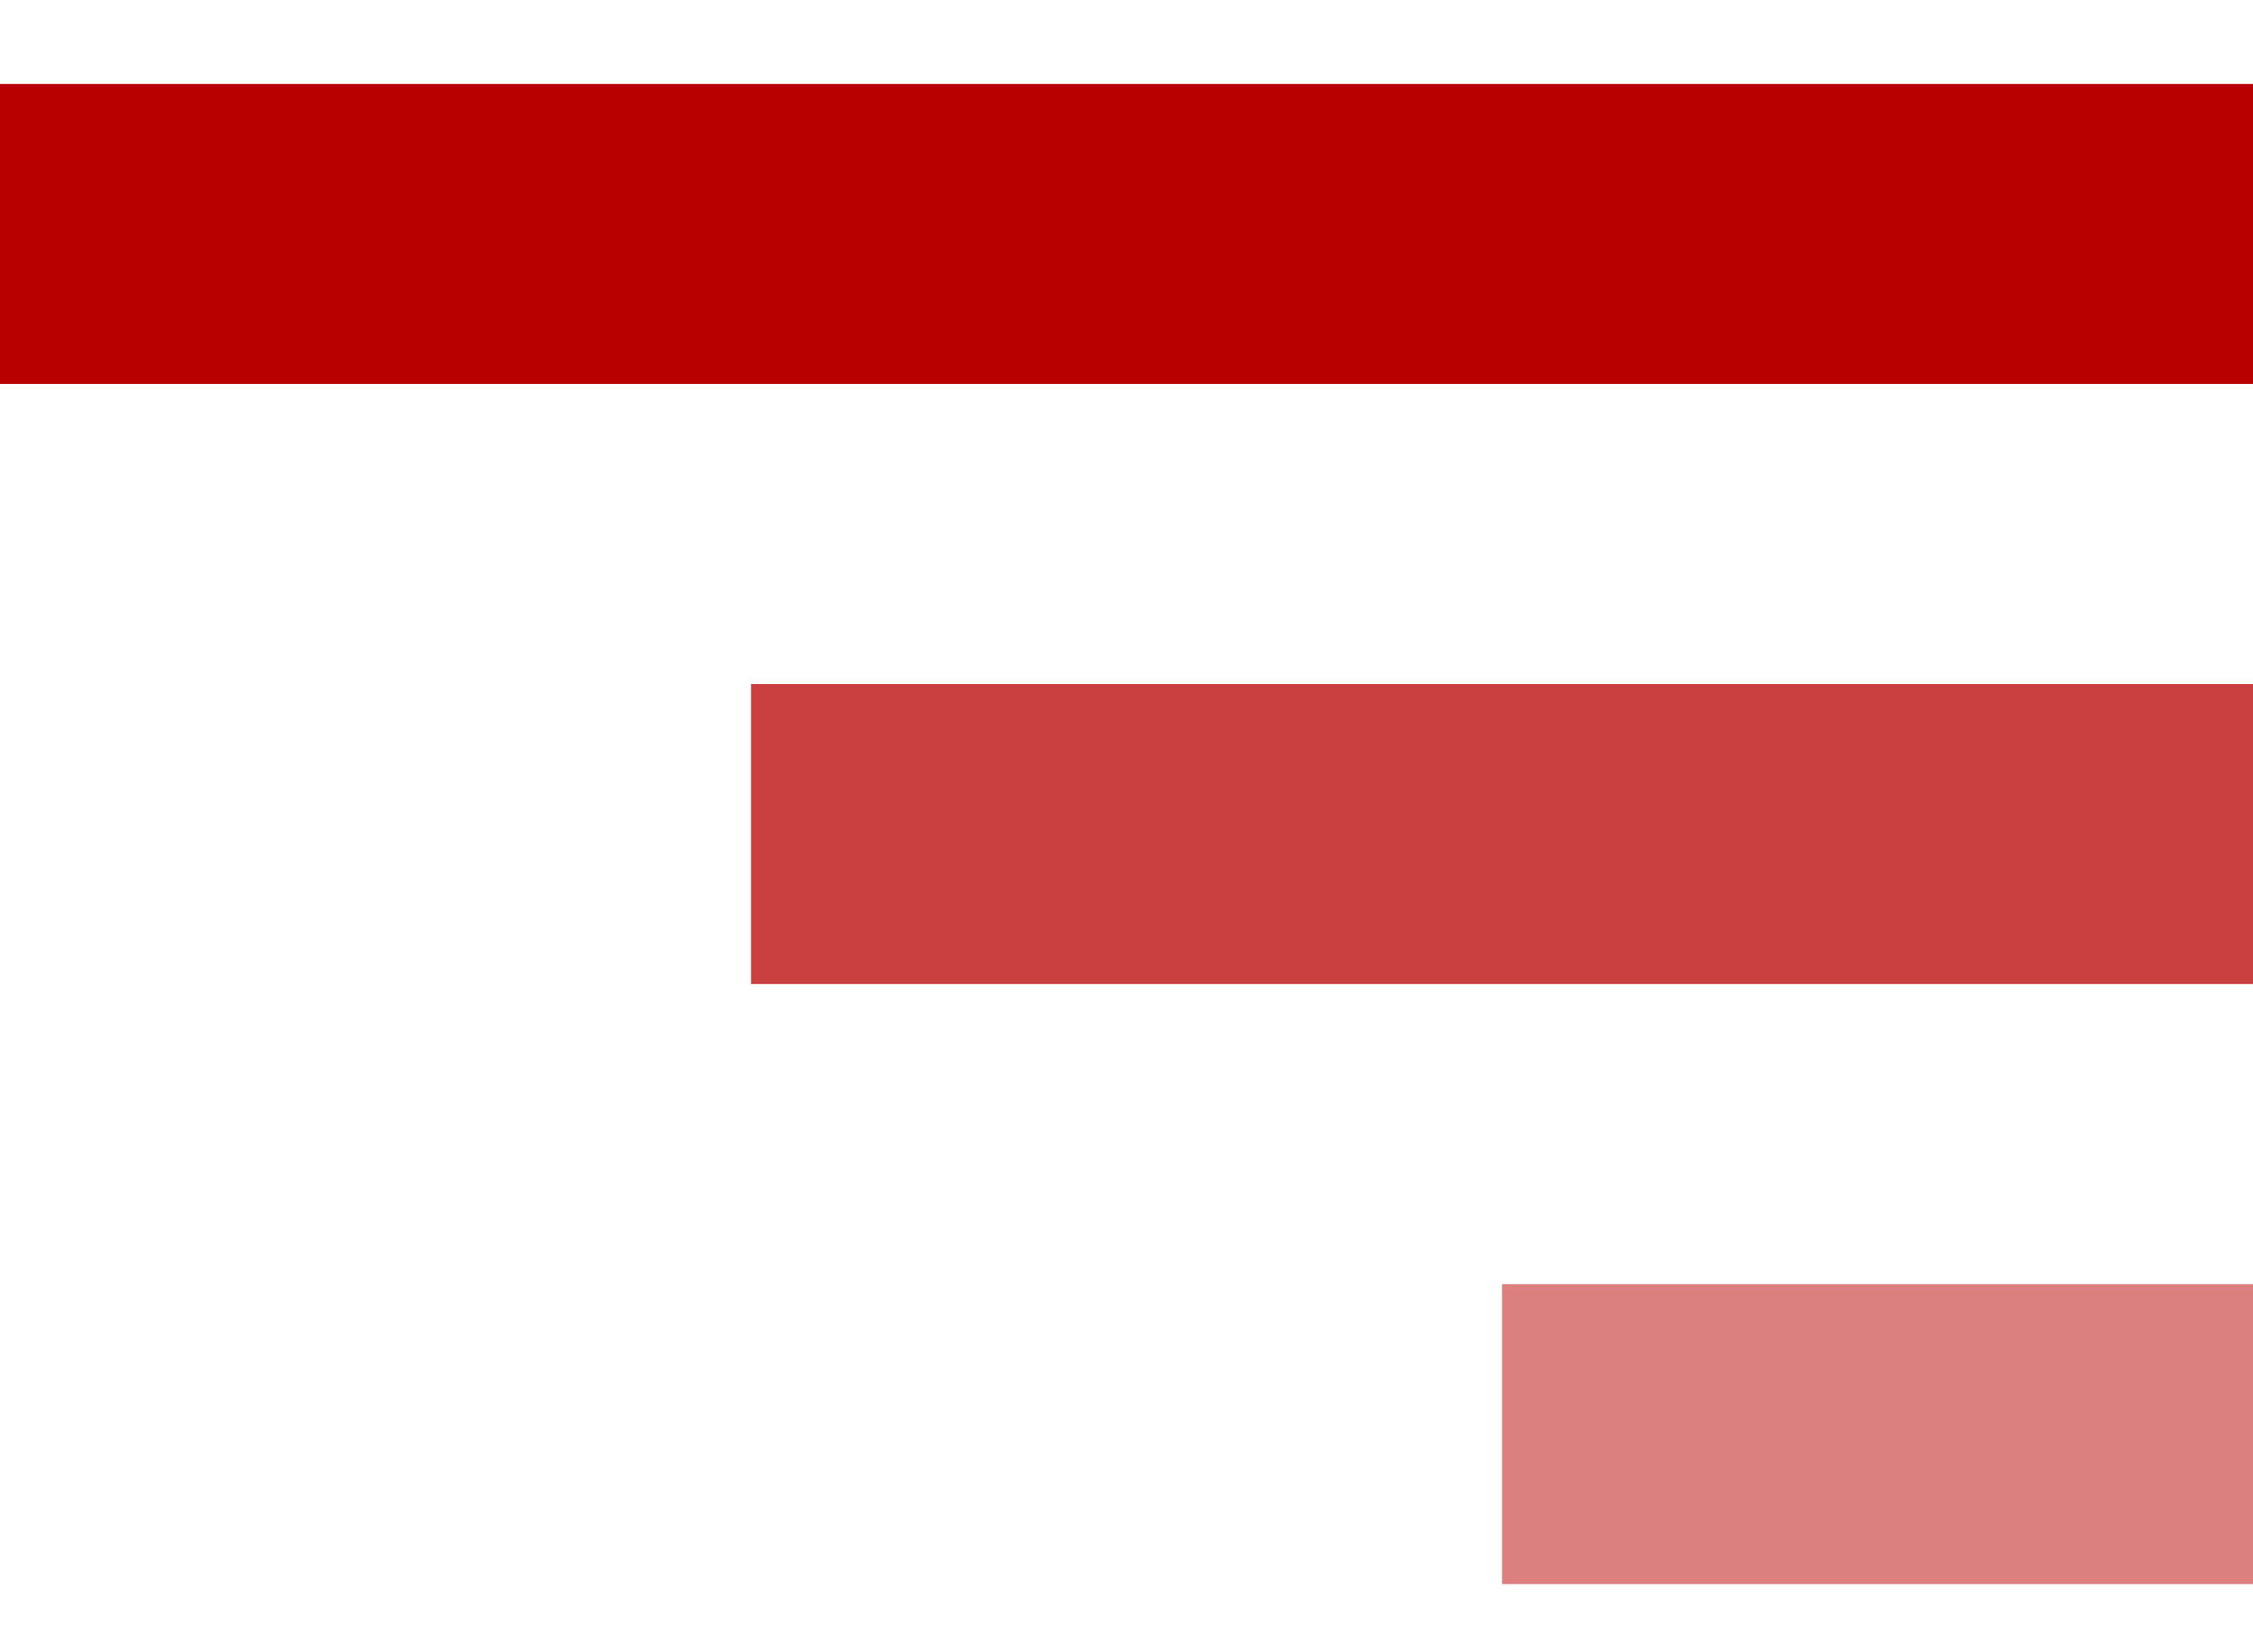
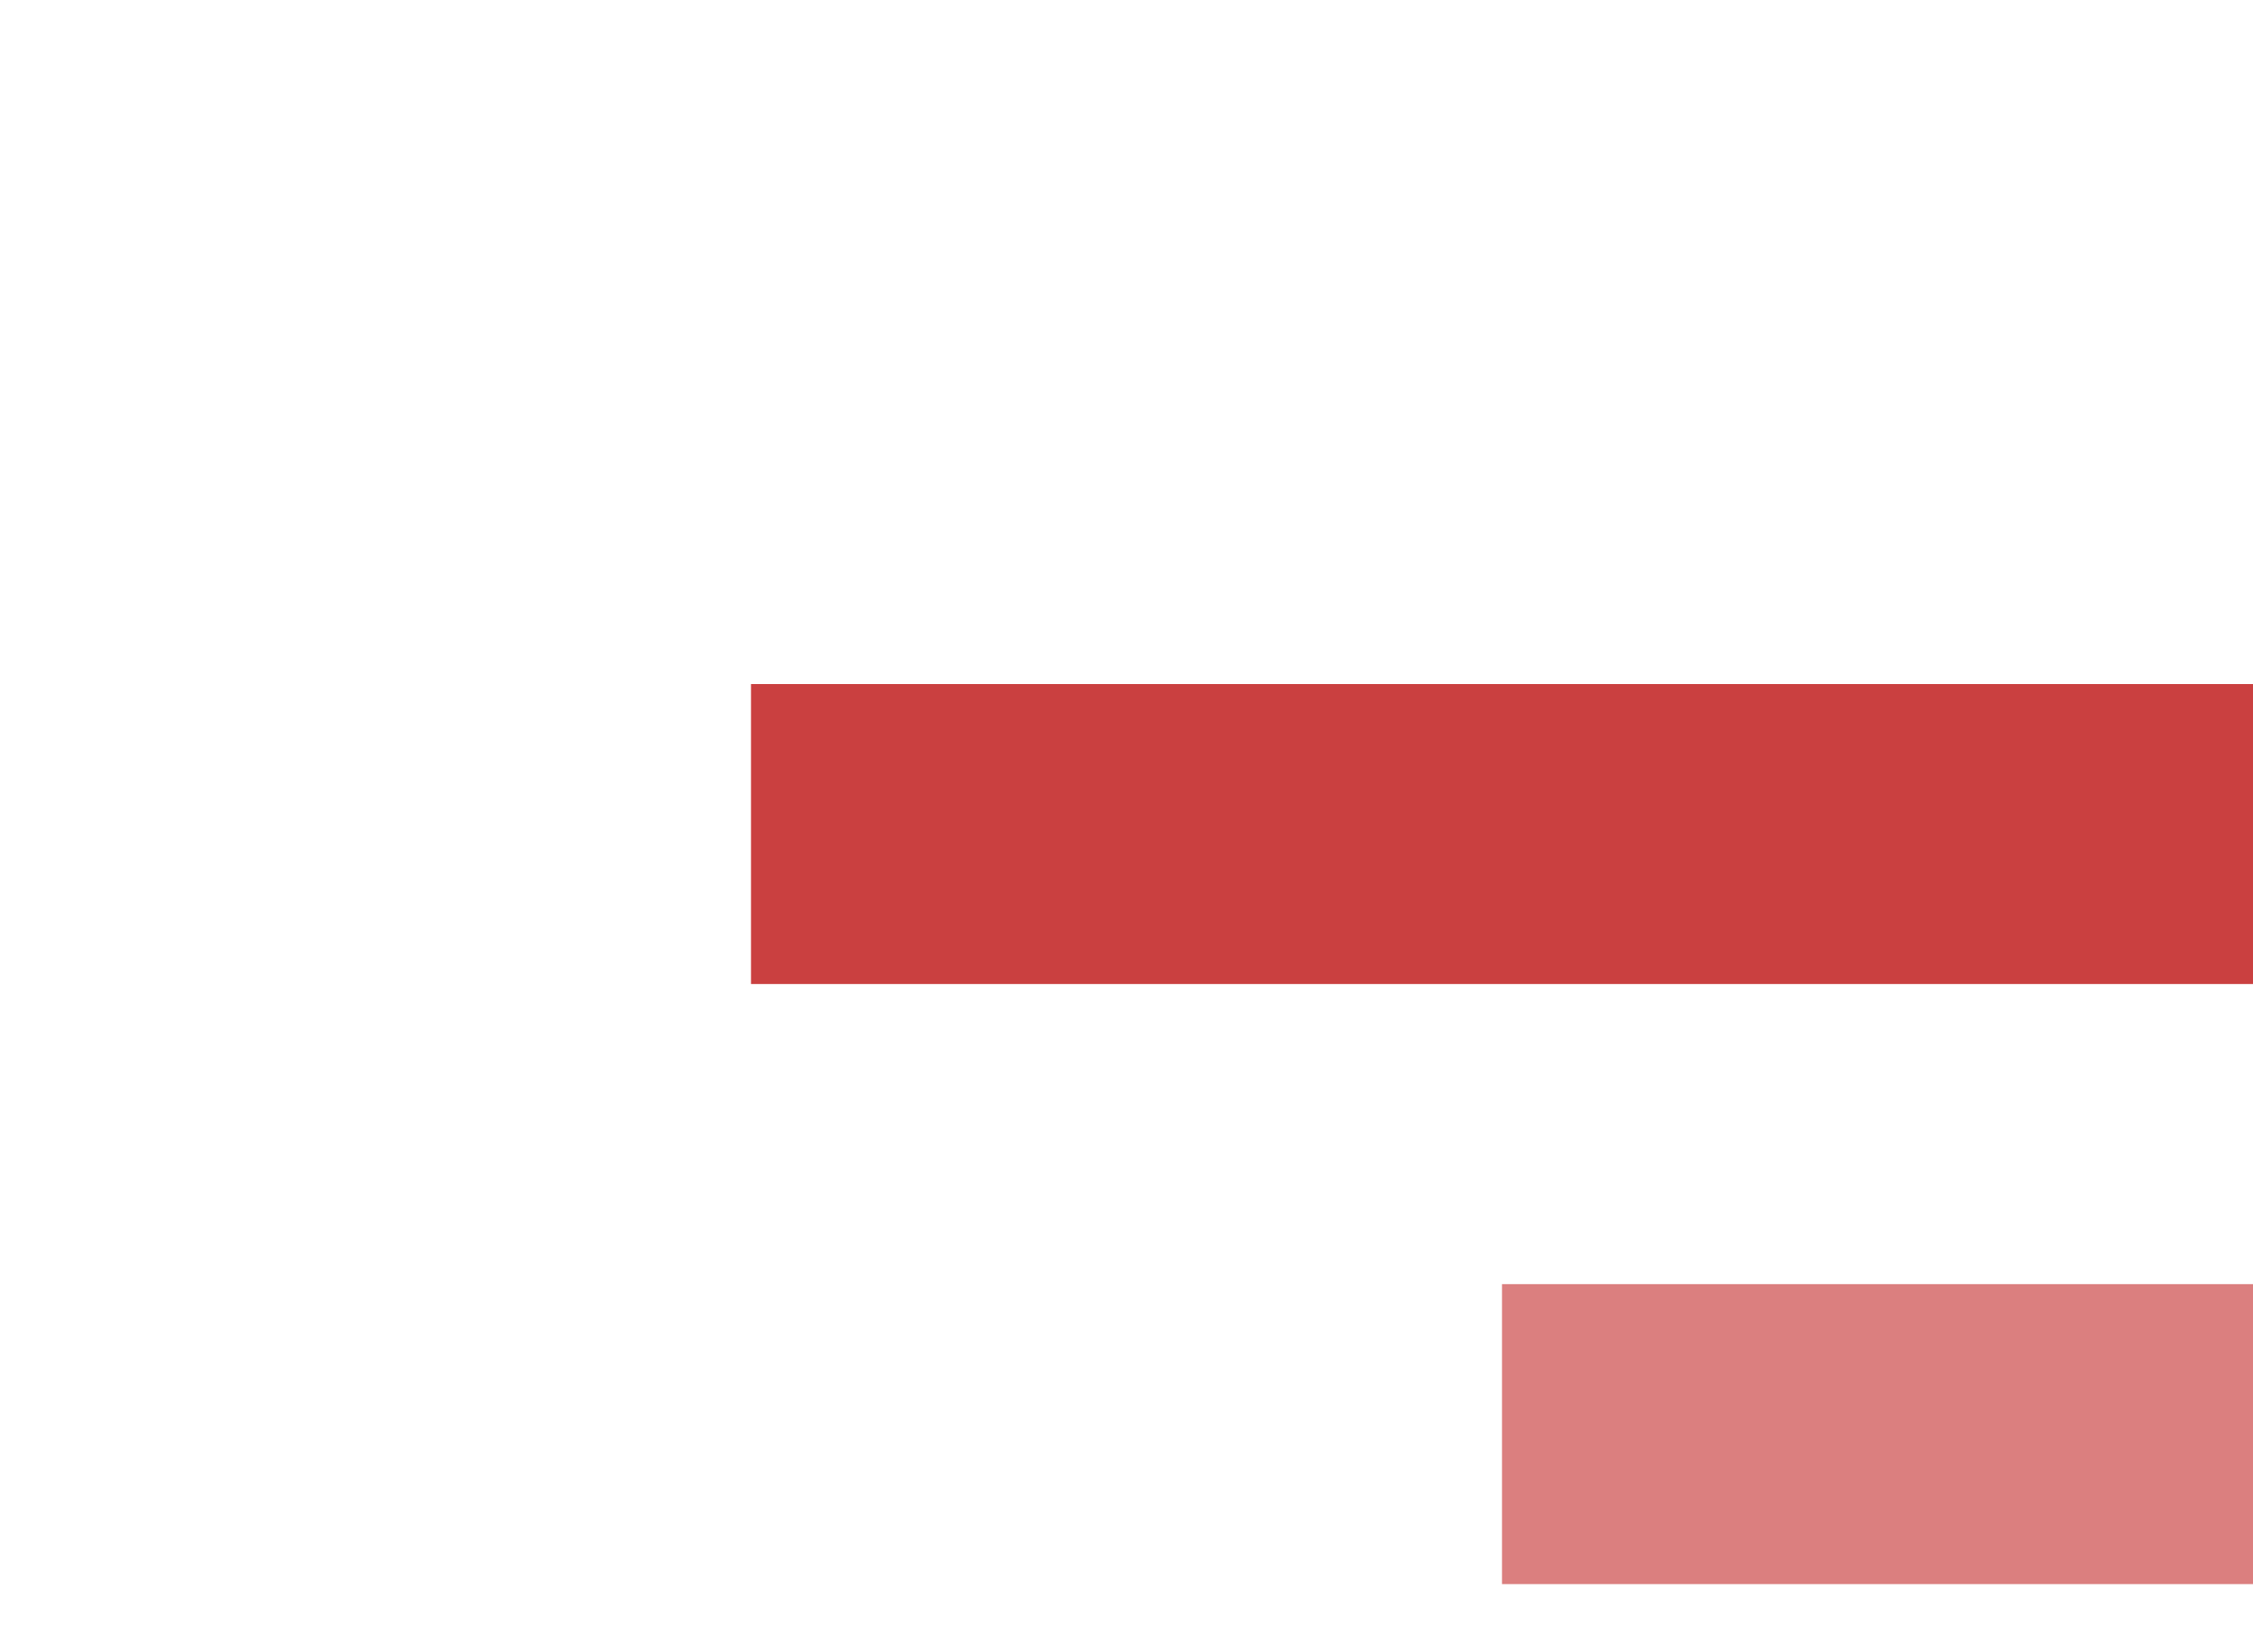
<svg xmlns="http://www.w3.org/2000/svg" width="15" height="11" viewBox="0 0 15 11" fill="none">
-   <rect y="0.559" width="15" height="1.997" fill="#B80000" />
  <rect x="5" y="4.554" width="10" height="1.997" fill="#B80000" fill-opacity="0.75" />
  <rect x="10" y="8.549" width="5" height="1.997" fill="#B80000" fill-opacity="0.5" />
</svg>